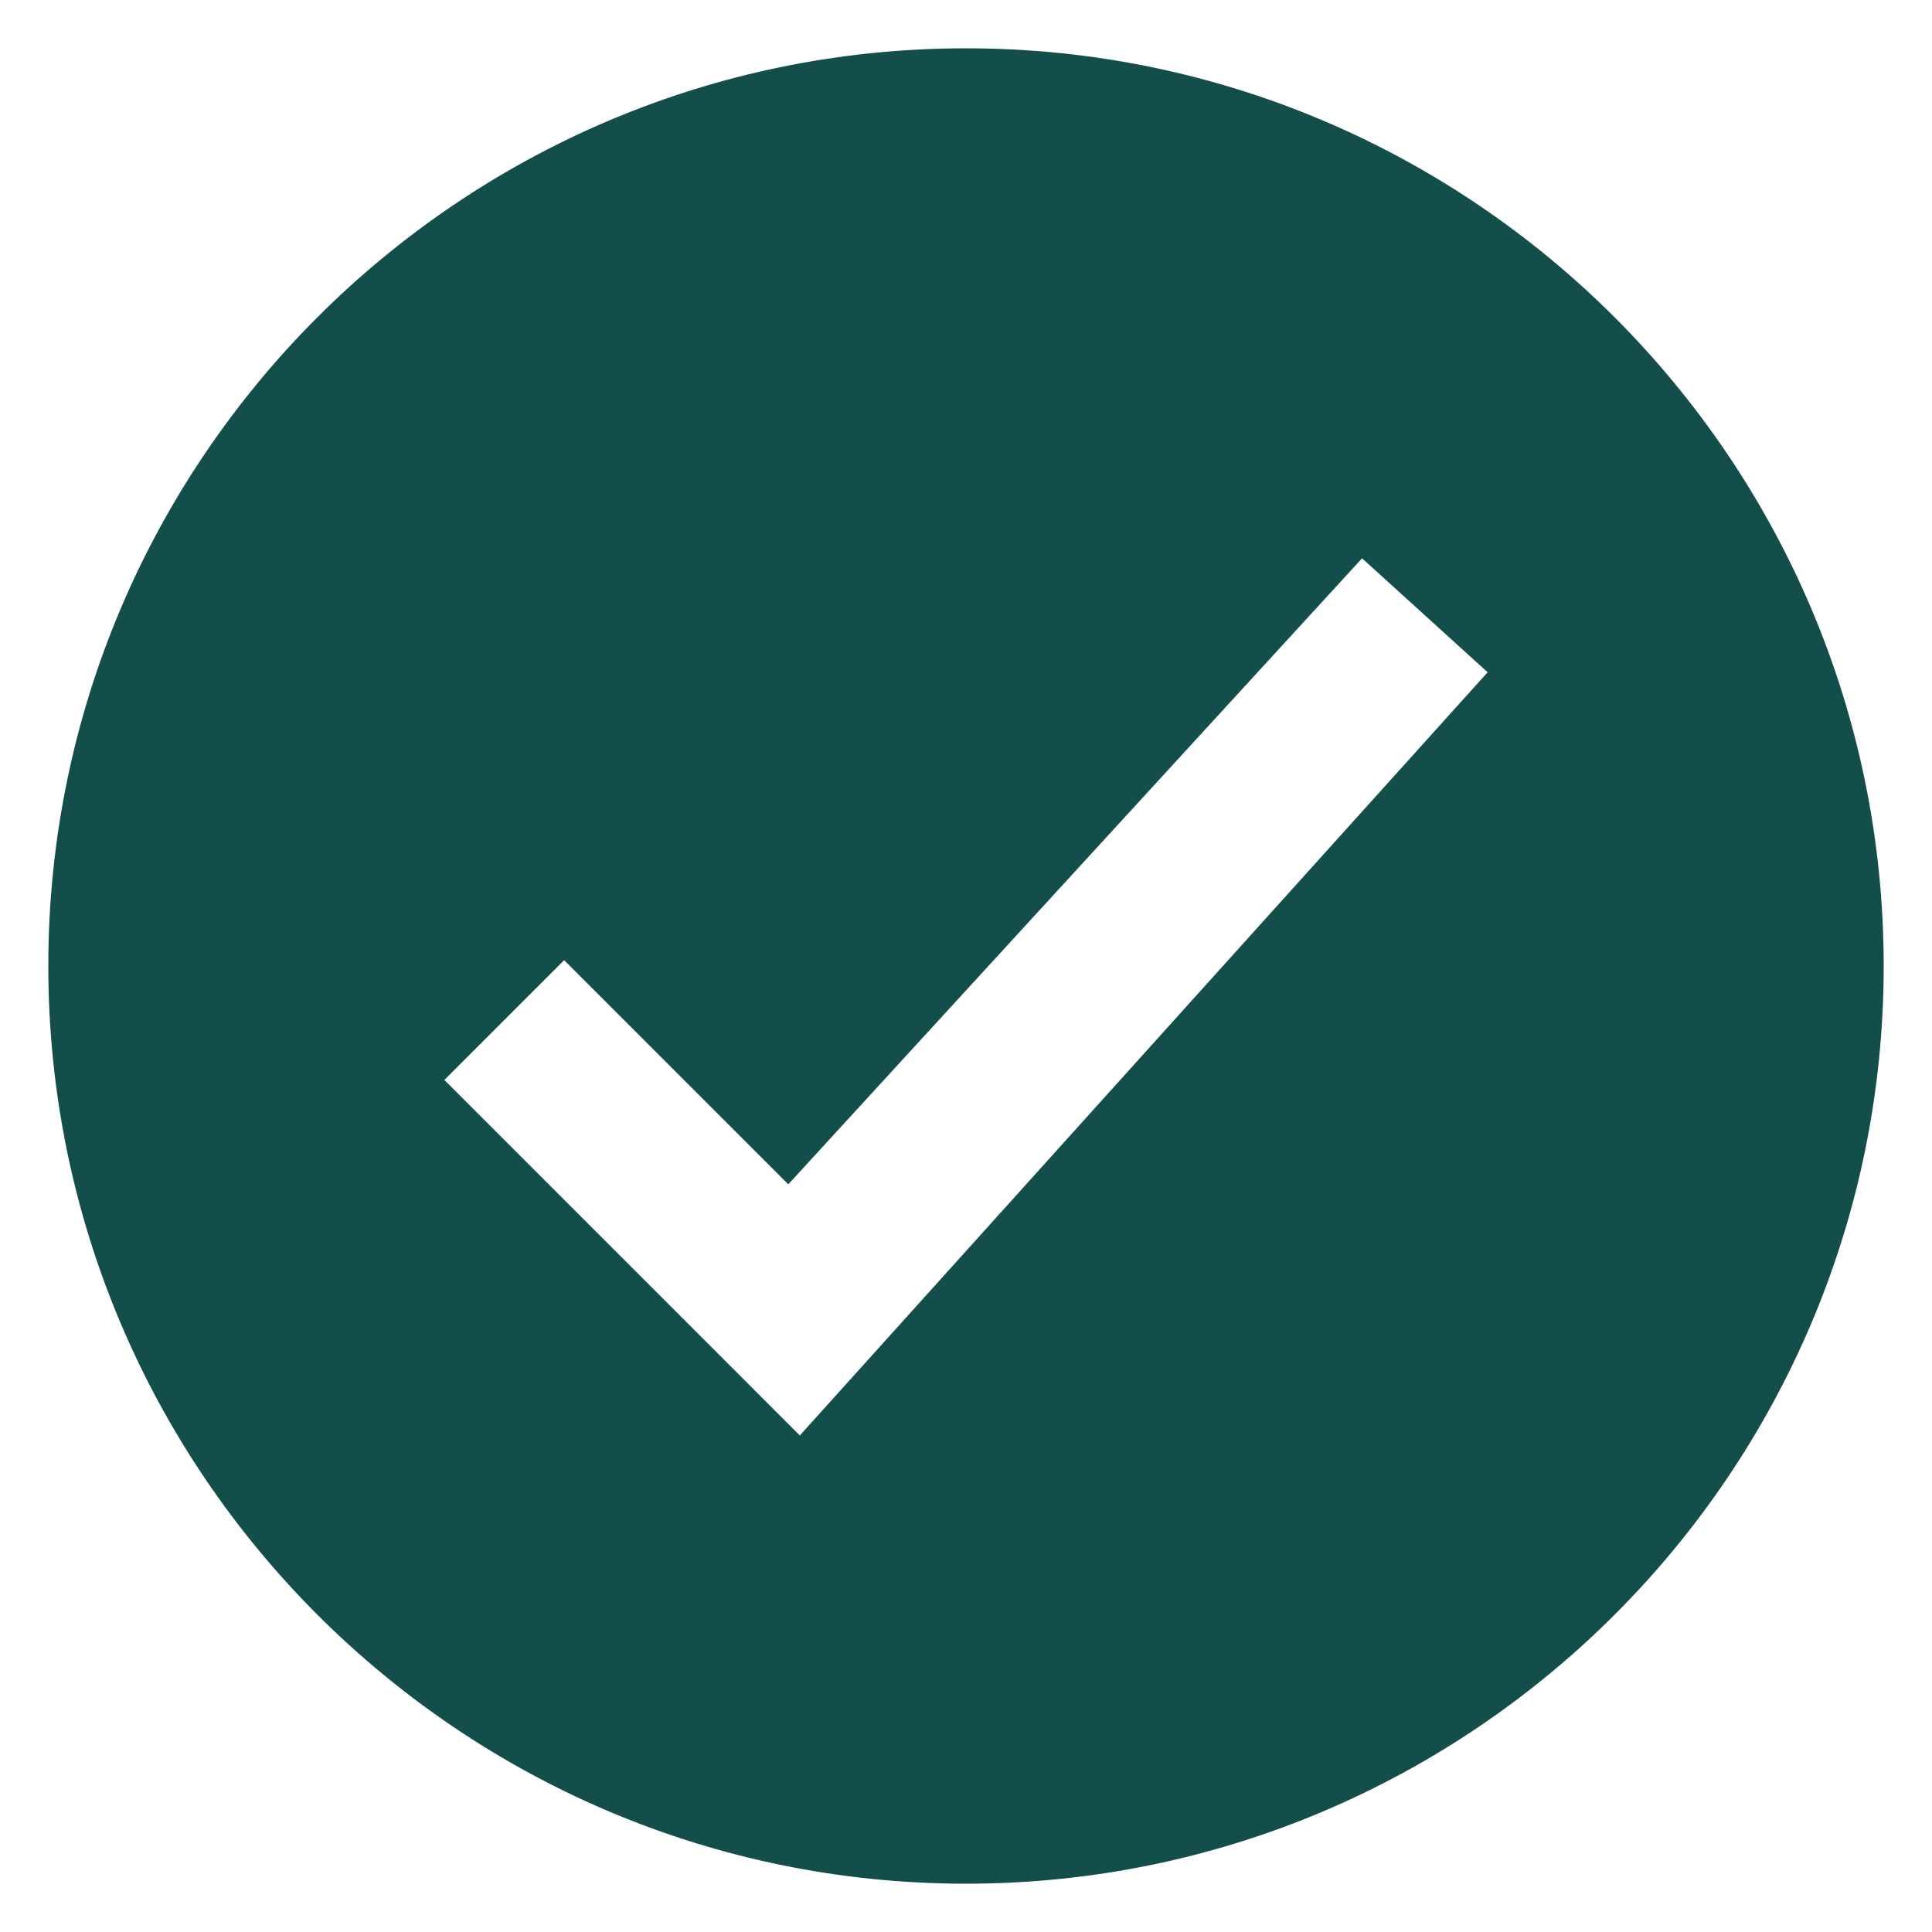
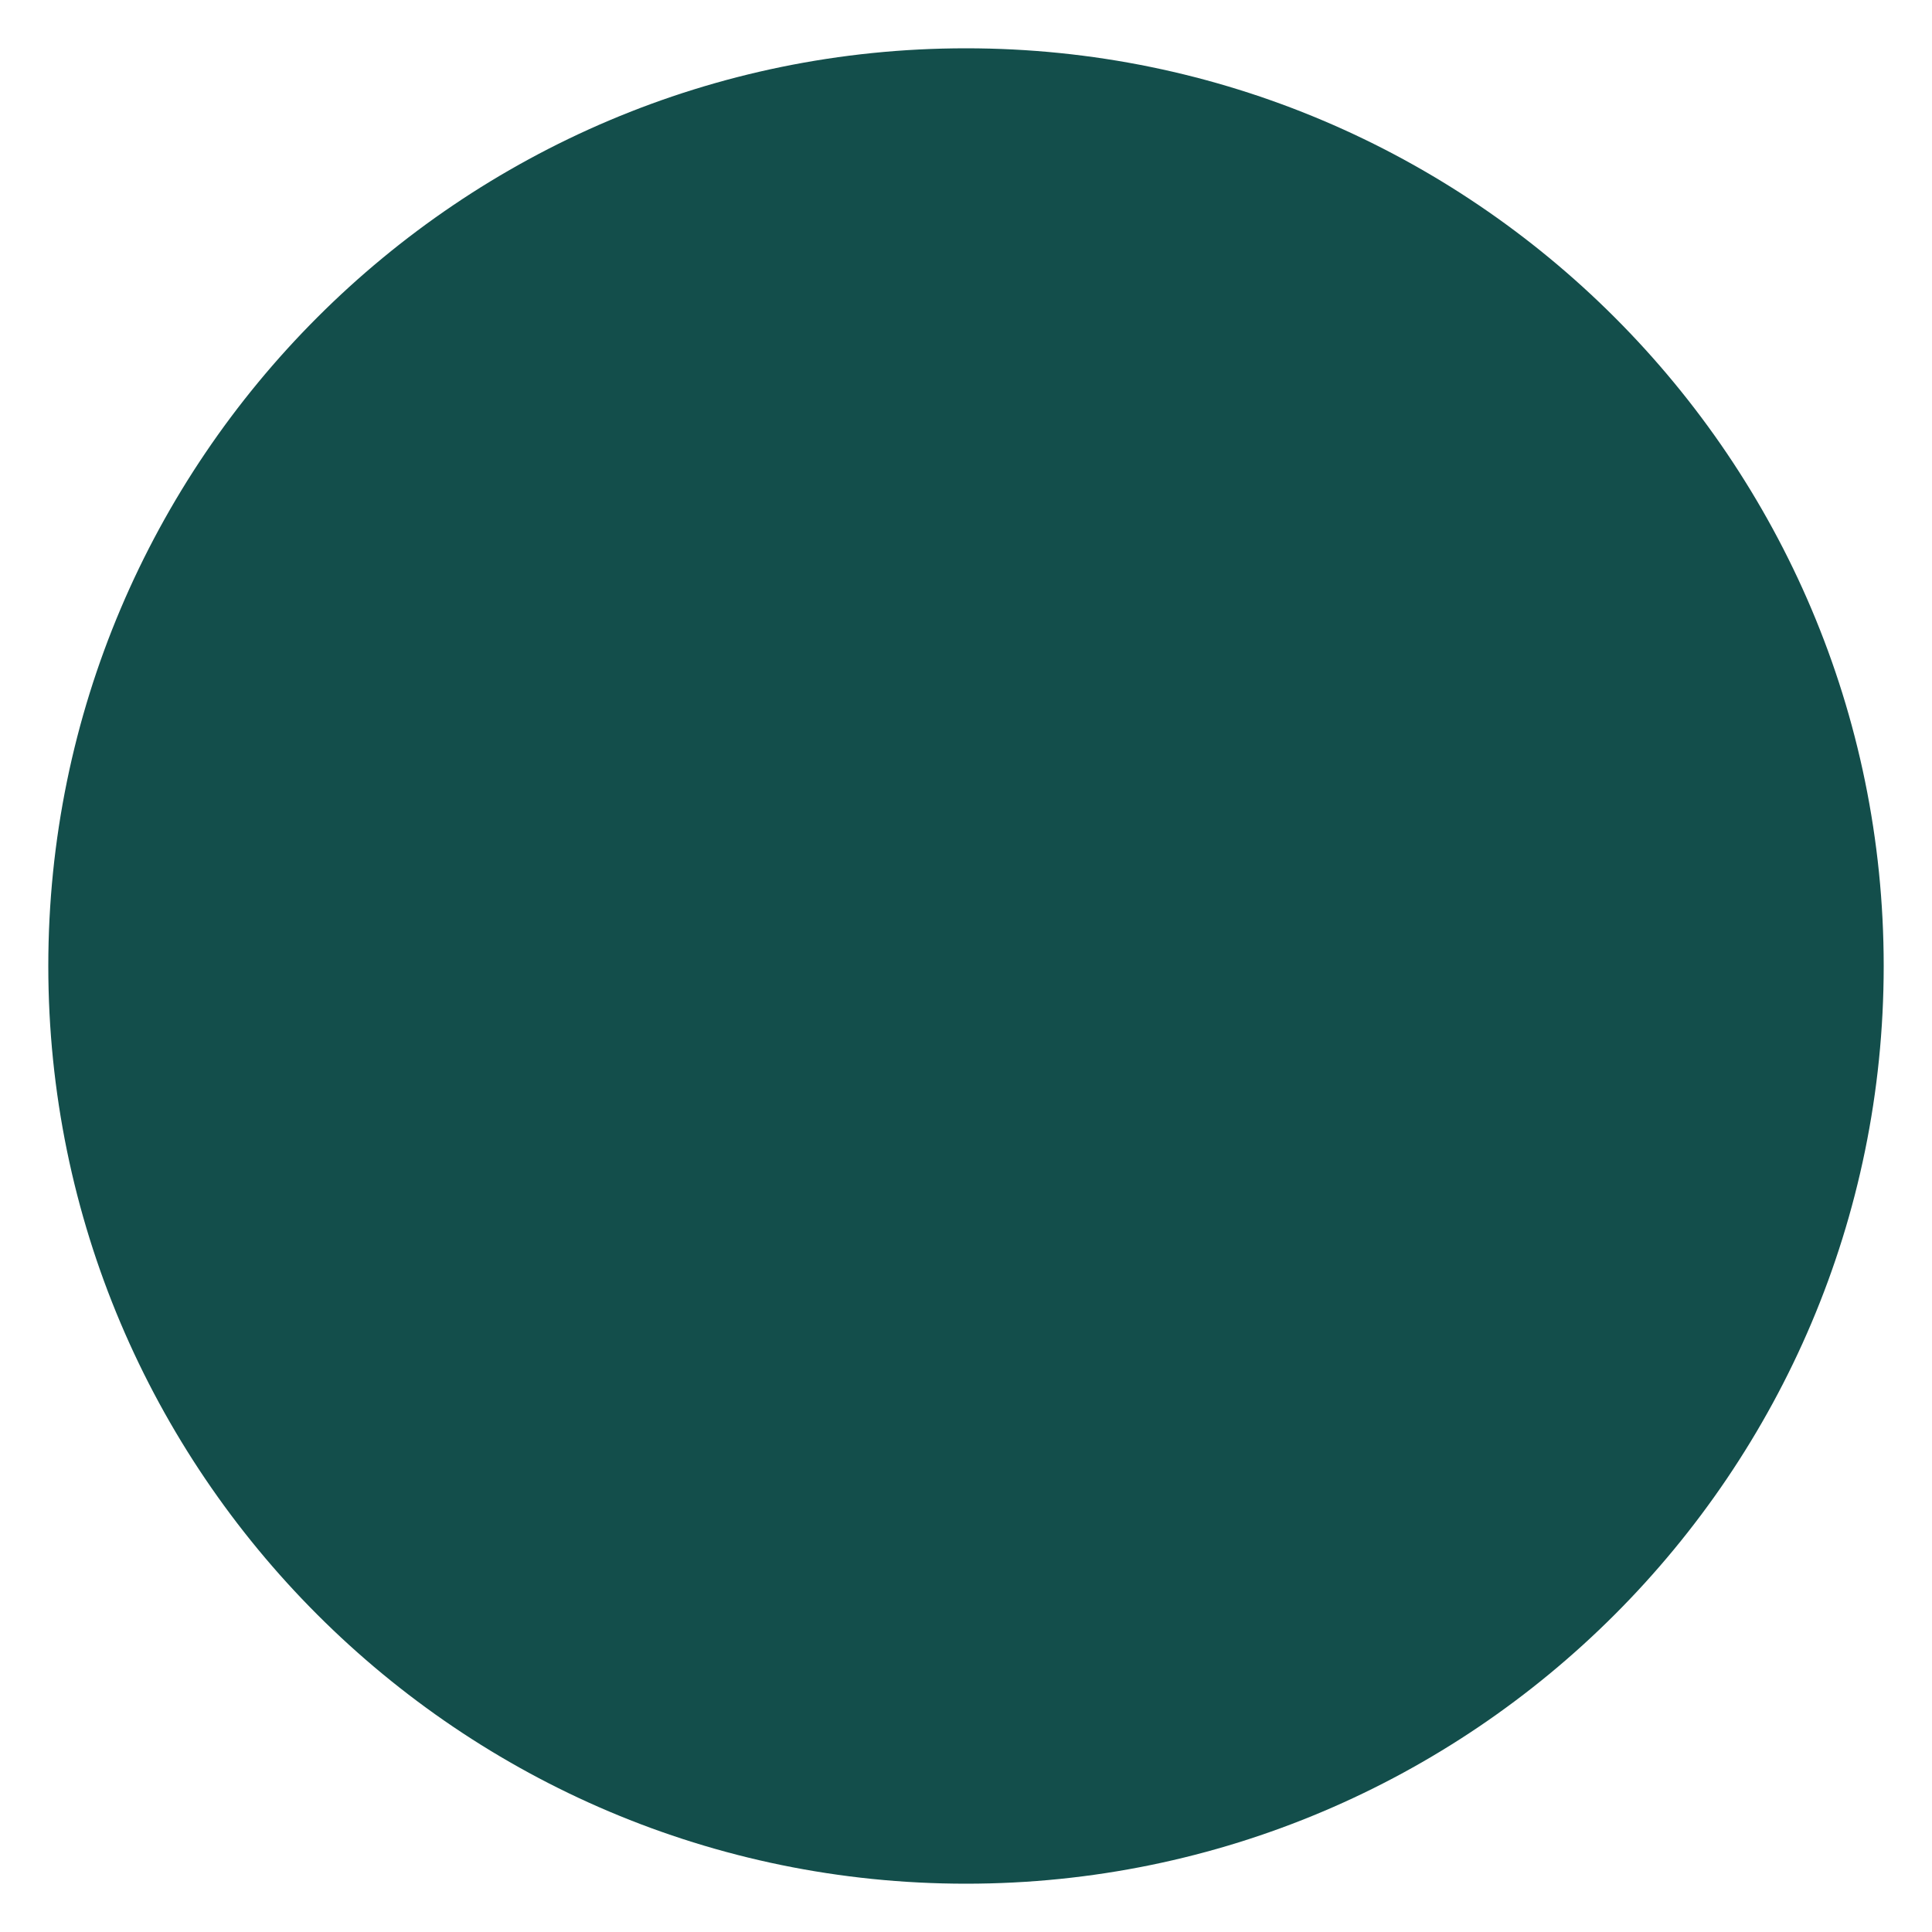
<svg xmlns="http://www.w3.org/2000/svg" viewBox="0 0 100 100" fill-rule="evenodd">
-   <path d="m50 2.5c-26.199 0-47.5 21.301-47.5 47.5s21.301 47.5 47.5 47.5 47.5-21.301 47.5-47.5-21.301-47.5-47.5-47.5zm20.5 26.398 6.5 5.898-35.602 39.504-18.398-18.402 6.199-6.199 11.602 11.602z" fill="#134e4b" />
+   <path d="m50 2.5c-26.199 0-47.5 21.301-47.5 47.5s21.301 47.5 47.5 47.5 47.5-21.301 47.5-47.5-21.301-47.5-47.5-47.5zz" fill="#134e4b" />
</svg>